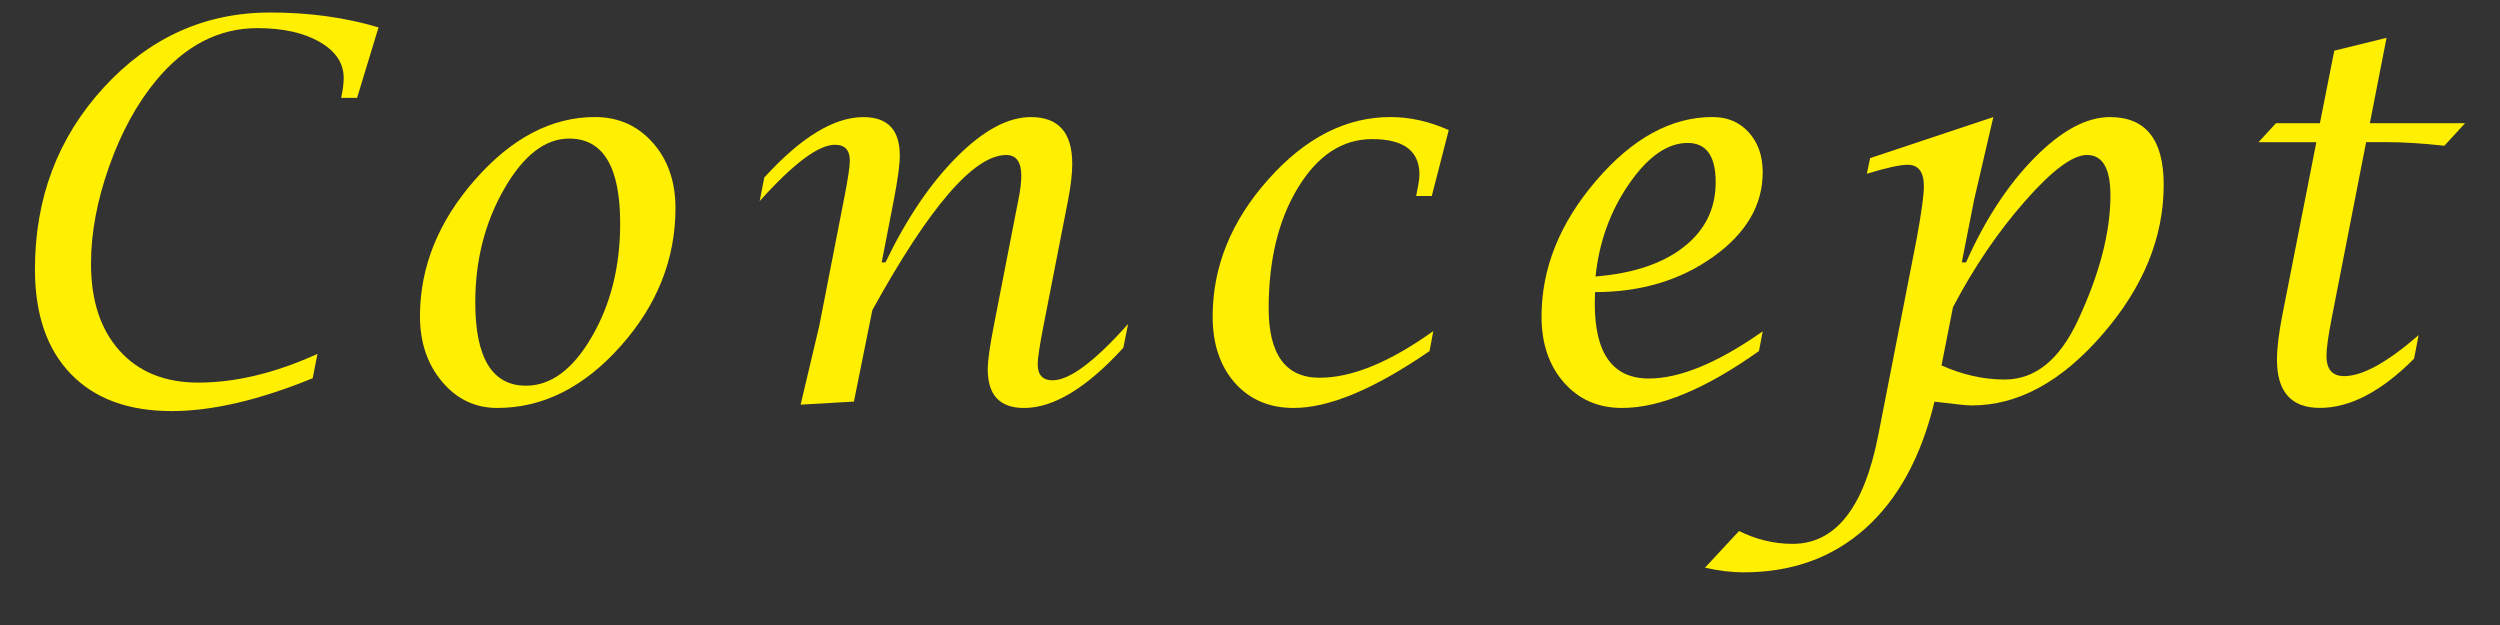
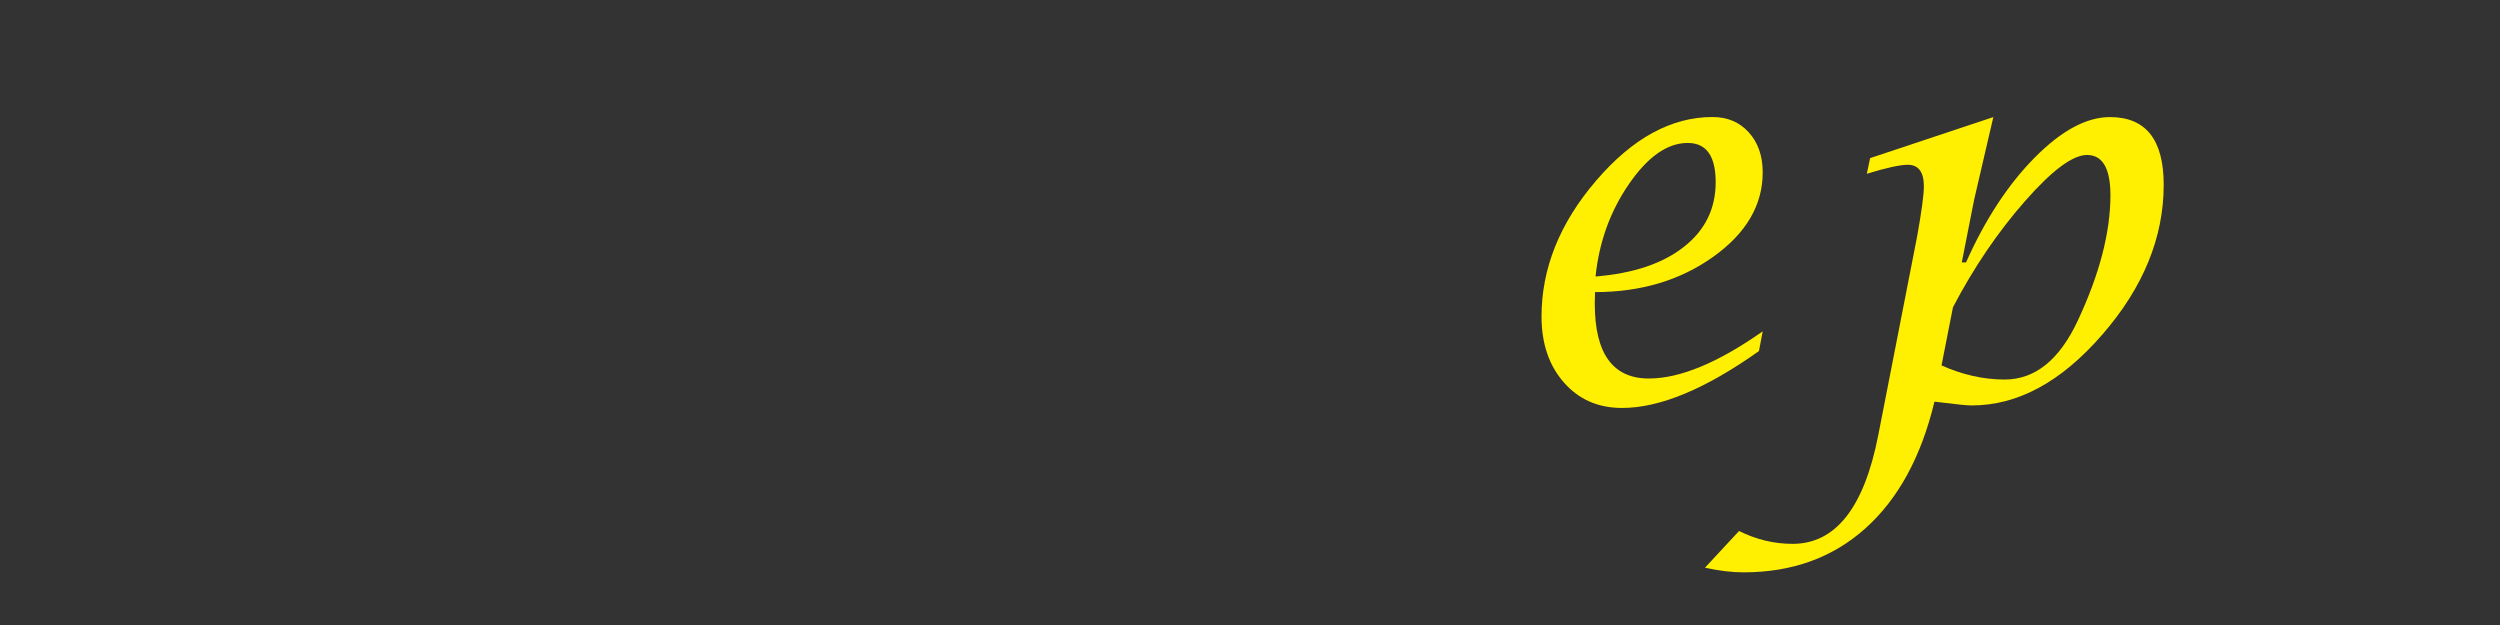
<svg xmlns="http://www.w3.org/2000/svg" version="1.1" id="レイヤー_1" x="0px" y="0px" width="100px" height="25px" viewBox="0 0 100 25" enable-background="new 0 0 100 25" xml:space="preserve">
  <rect x="0" y="0" width="100" height="25" fill="#333333" stroke="none" />
  <g>
-     <path fill="#ffef00" d="M12.507,15.129c-2.142,0.875-4.02,1.314-5.635,1.314c-1.737,0-3.084-0.494-4.04-1.486   c-0.956-0.99-1.434-2.385-1.434-4.183c0-2.851,0.917-5.275,2.752-7.275C5.984,1.5,8.204,0.5,10.809,0.5   c1.556,0,2.999,0.198,4.332,0.595l-0.858,2.821h-0.636c0.067-0.321,0.101-0.585,0.101-0.791c0-0.595-0.319-1.077-0.959-1.446   s-1.471-0.554-2.495-0.554c-1.541,0-2.891,0.697-4.049,2.093C5.479,4.141,4.852,5.287,4.367,6.655   C3.882,8.023,3.64,9.32,3.64,10.545c0,1.478,0.382,2.639,1.146,3.486c0.765,0.85,1.813,1.273,3.146,1.273   c1.495,0,3.084-0.383,4.767-1.148L12.507,15.129z" />
-     <path fill="#ffef00" d="M19.89,16.318c-0.883,0-1.618-0.35-2.207-1.051c-0.59-0.699-0.884-1.574-0.884-2.619   c0-1.968,0.734-3.789,2.202-5.459c1.467-1.671,3.066-2.507,4.796-2.507c0.937,0,1.707,0.342,2.313,1.025   c0.606,0.684,0.909,1.556,0.909,2.614c0,2.045-0.733,3.889-2.201,5.533C23.35,15.498,21.707,16.318,19.89,16.318z M21.04,15.428   c0.997,0,1.874-0.652,2.631-1.953c0.758-1.303,1.136-2.815,1.136-4.538c0-2.262-0.68-3.394-2.039-3.394   c-0.963,0-1.83,0.672-2.601,2.015c-0.771,1.344-1.156,2.855-1.156,4.537C19.011,14.316,19.688,15.428,21.04,15.428z" />
-     <path fill="#ffef00" d="M32.025,16.186l0.747-3.158l0.988-5.063c0.156-0.786,0.233-1.299,0.233-1.538   c0-0.424-0.198-0.636-0.596-0.636c-0.66,0-1.663,0.751-3.01,2.254l0.183-0.942c1.467-1.612,2.79-2.419,3.968-2.419   c0.97,0,1.454,0.513,1.454,1.538c0,0.349-0.077,0.93-0.232,1.743l-0.493,2.532h0.151c0.842-1.749,1.792-3.156,2.853-4.219   s2.049-1.595,2.964-1.595c1.104,0,1.655,0.622,1.655,1.866c0,0.403-0.057,0.896-0.171,1.477l-0.979,5.002   c-0.155,0.793-0.232,1.307-0.232,1.539c0,0.43,0.199,0.645,0.596,0.645c0.674,0,1.68-0.75,3.02-2.252l-0.191,0.951   c-1.468,1.607-2.791,2.408-3.969,2.408c-0.971,0-1.454-0.514-1.454-1.545c0-0.342,0.081-0.922,0.242-1.742l0.979-5.019   c0.08-0.39,0.121-0.718,0.121-0.983c0-0.554-0.202-0.83-0.605-0.83c-1.286,0-3.07,2.068-5.353,6.204l-0.737,3.659L32.025,16.186z" />
-     <path fill="#ffef00" d="M57.332,13.242l-0.15,0.801c-2.209,1.52-4.021,2.275-5.434,2.275c-0.977,0-1.761-0.334-2.354-1.004   c-0.591-0.67-0.888-1.555-0.888-2.656c0-1.988,0.741-3.815,2.223-5.479c1.48-1.665,3.109-2.497,4.888-2.497   c0.78,0,1.559,0.175,2.333,0.522L57.271,7.84h-0.625l0.029-0.153c0.067-0.321,0.102-0.558,0.102-0.708   c0-0.943-0.629-1.415-1.889-1.415c-1.186,0-2.172,0.643-2.959,1.928c-0.787,1.285-1.182,2.898-1.182,4.841   c0,1.851,0.68,2.777,2.04,2.777C54.08,15.109,55.596,14.488,57.332,13.242z" />
    <path fill="#ffef00" d="M70.508,13.254l-0.15,0.789c-2.143,1.52-3.967,2.275-5.475,2.275c-0.955,0-1.73-0.338-2.326-1.018   c-0.598-0.68-0.896-1.561-0.896-2.639c0-1.925,0.728-3.737,2.183-5.434c1.453-1.697,3.006-2.546,4.654-2.546   c0.6,0,1.084,0.205,1.454,0.614c0.37,0.41,0.556,0.942,0.556,1.598c0,1.311-0.66,2.438-1.979,3.379   c-1.319,0.941-2.896,1.412-4.727,1.412l-0.011,0.462c0,1.996,0.722,2.994,2.161,2.994C67.197,15.141,68.717,14.512,70.508,13.254z    M63.822,11.06c1.508-0.123,2.687-0.518,3.533-1.185c0.85-0.666,1.272-1.529,1.272-2.589c0-1.046-0.373-1.568-1.12-1.568   c-0.809,0-1.589,0.545-2.343,1.635C64.411,8.444,63.964,9.679,63.822,11.06z" />
    <path fill="#ffef00" d="M68.199,22.707l1.363-1.467c0.687,0.342,1.399,0.514,2.141,0.514c1.717,0,2.857-1.441,3.424-4.33   l1.555-7.951c0.182-1.012,0.273-1.686,0.273-2.021c0-0.574-0.217-0.861-0.646-0.861c-0.31,0-0.854,0.12-1.636,0.359l0.132-0.626   l4.928-1.641l-0.769,3.312l-0.493,2.501h0.17c0.768-1.723,1.686-3.122,2.752-4.198c1.067-1.077,2.068-1.615,3.004-1.615   c1.436,0,2.151,0.902,2.151,2.707c0,2.112-0.819,4.112-2.459,5.997c-1.64,1.889-3.378,2.83-5.216,2.83   c-0.188,0-0.572-0.037-1.15-0.111c-0.074-0.008-0.188-0.021-0.344-0.041c-0.531,2.209-1.454,3.896-2.762,5.068   c-1.311,1.174-2.934,1.76-4.874,1.76C69.26,22.893,68.745,22.83,68.199,22.707z M77.661,14.617   c0.842,0.377,1.685,0.564,2.524,0.564c1.219,0,2.194-0.787,2.928-2.359c0.869-1.857,1.304-3.528,1.304-5.013   c0-1.073-0.313-1.61-0.938-1.61c-0.572,0-1.4,0.617-2.483,1.851c-1.084,1.234-2.044,2.647-2.878,4.241L77.661,14.617z" />
-     <path fill="#ffef00" d="M92.654,5.687h-2.313l0.697-0.759h1.758l0.575-2.901l2.091-0.514l-0.668,3.415h3.808L97.775,5.83   c-0.869-0.096-1.641-0.144-2.313-0.144h-0.817l-1.373,7.021c-0.143,0.727-0.213,1.234-0.213,1.529c0,0.539,0.235,0.809,0.707,0.809   c0.727,0,1.721-0.545,2.979-1.641l-0.182,0.943c-1.307,1.313-2.562,1.969-3.767,1.969c-1.146,0-1.717-0.641-1.717-1.928   c0-0.457,0.073-1.066,0.222-1.824L92.654,5.687z" />
  </g>
</svg>